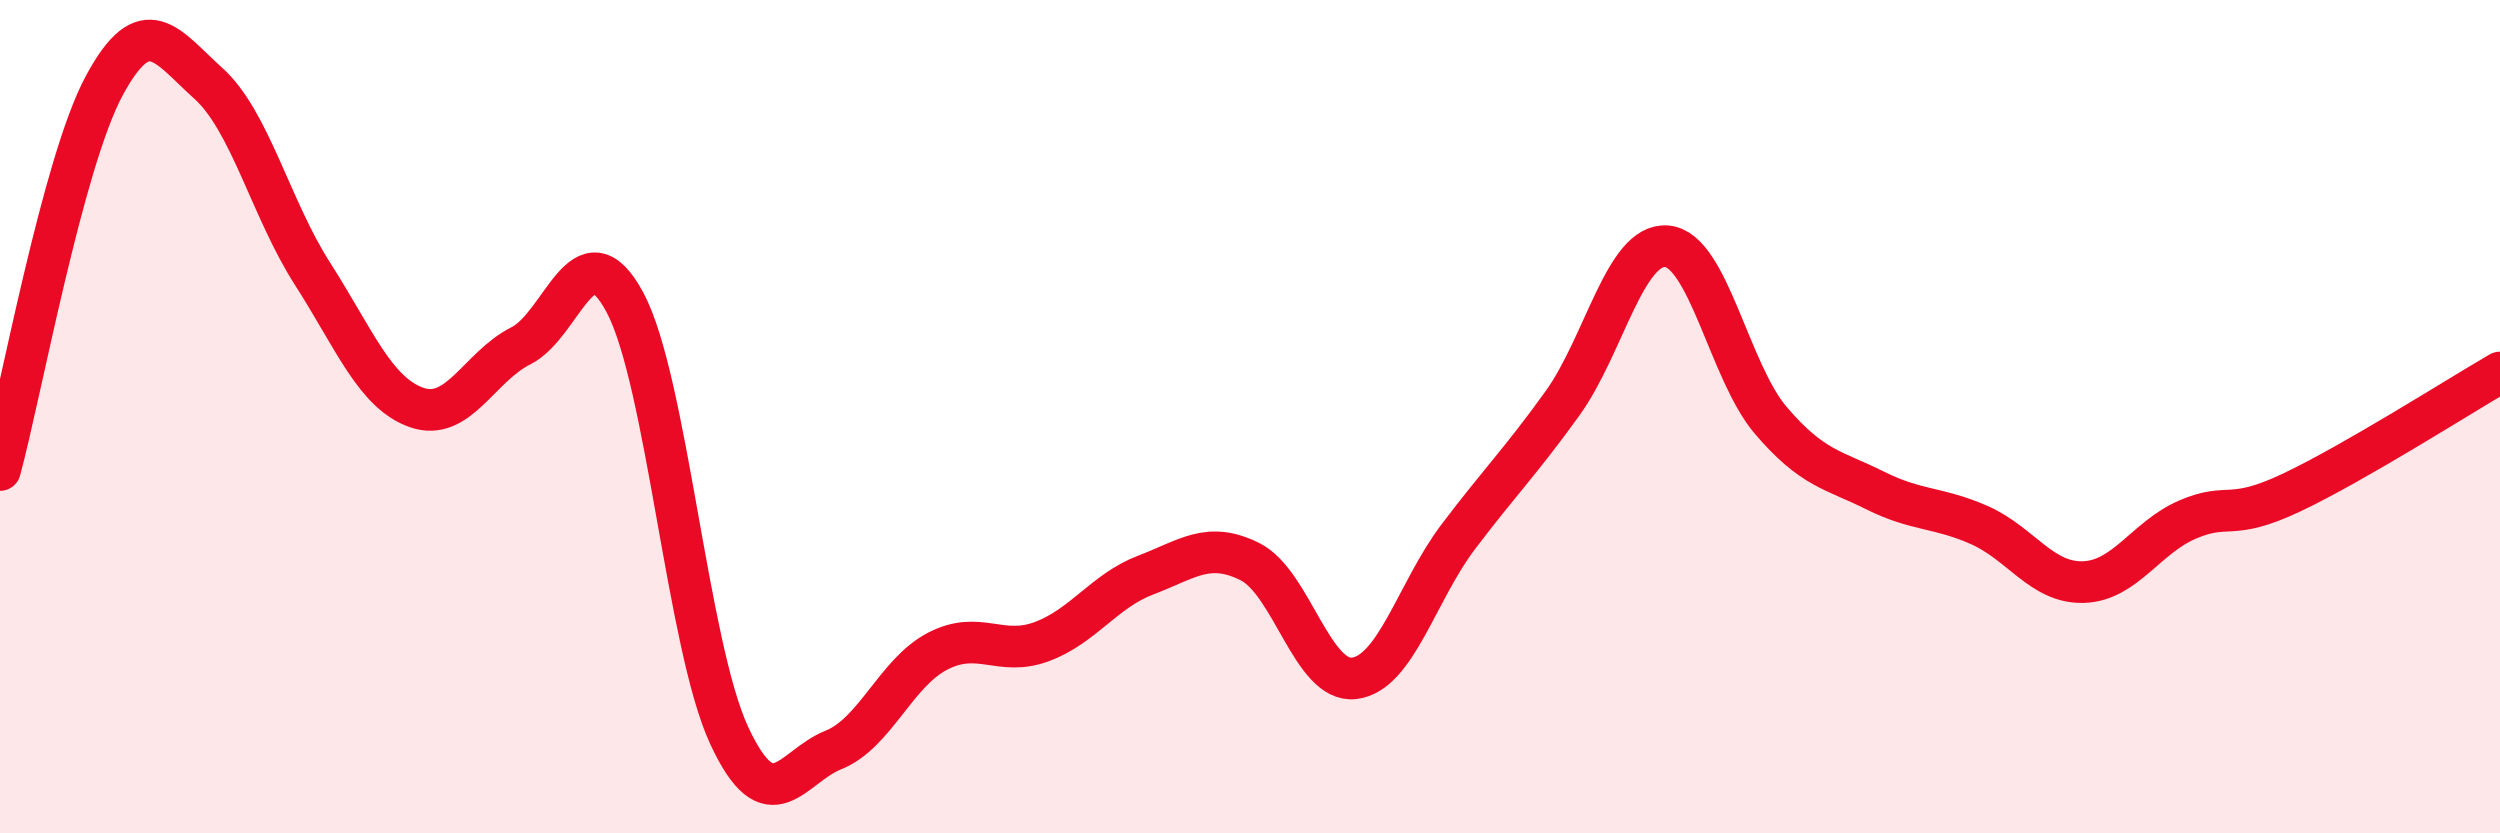
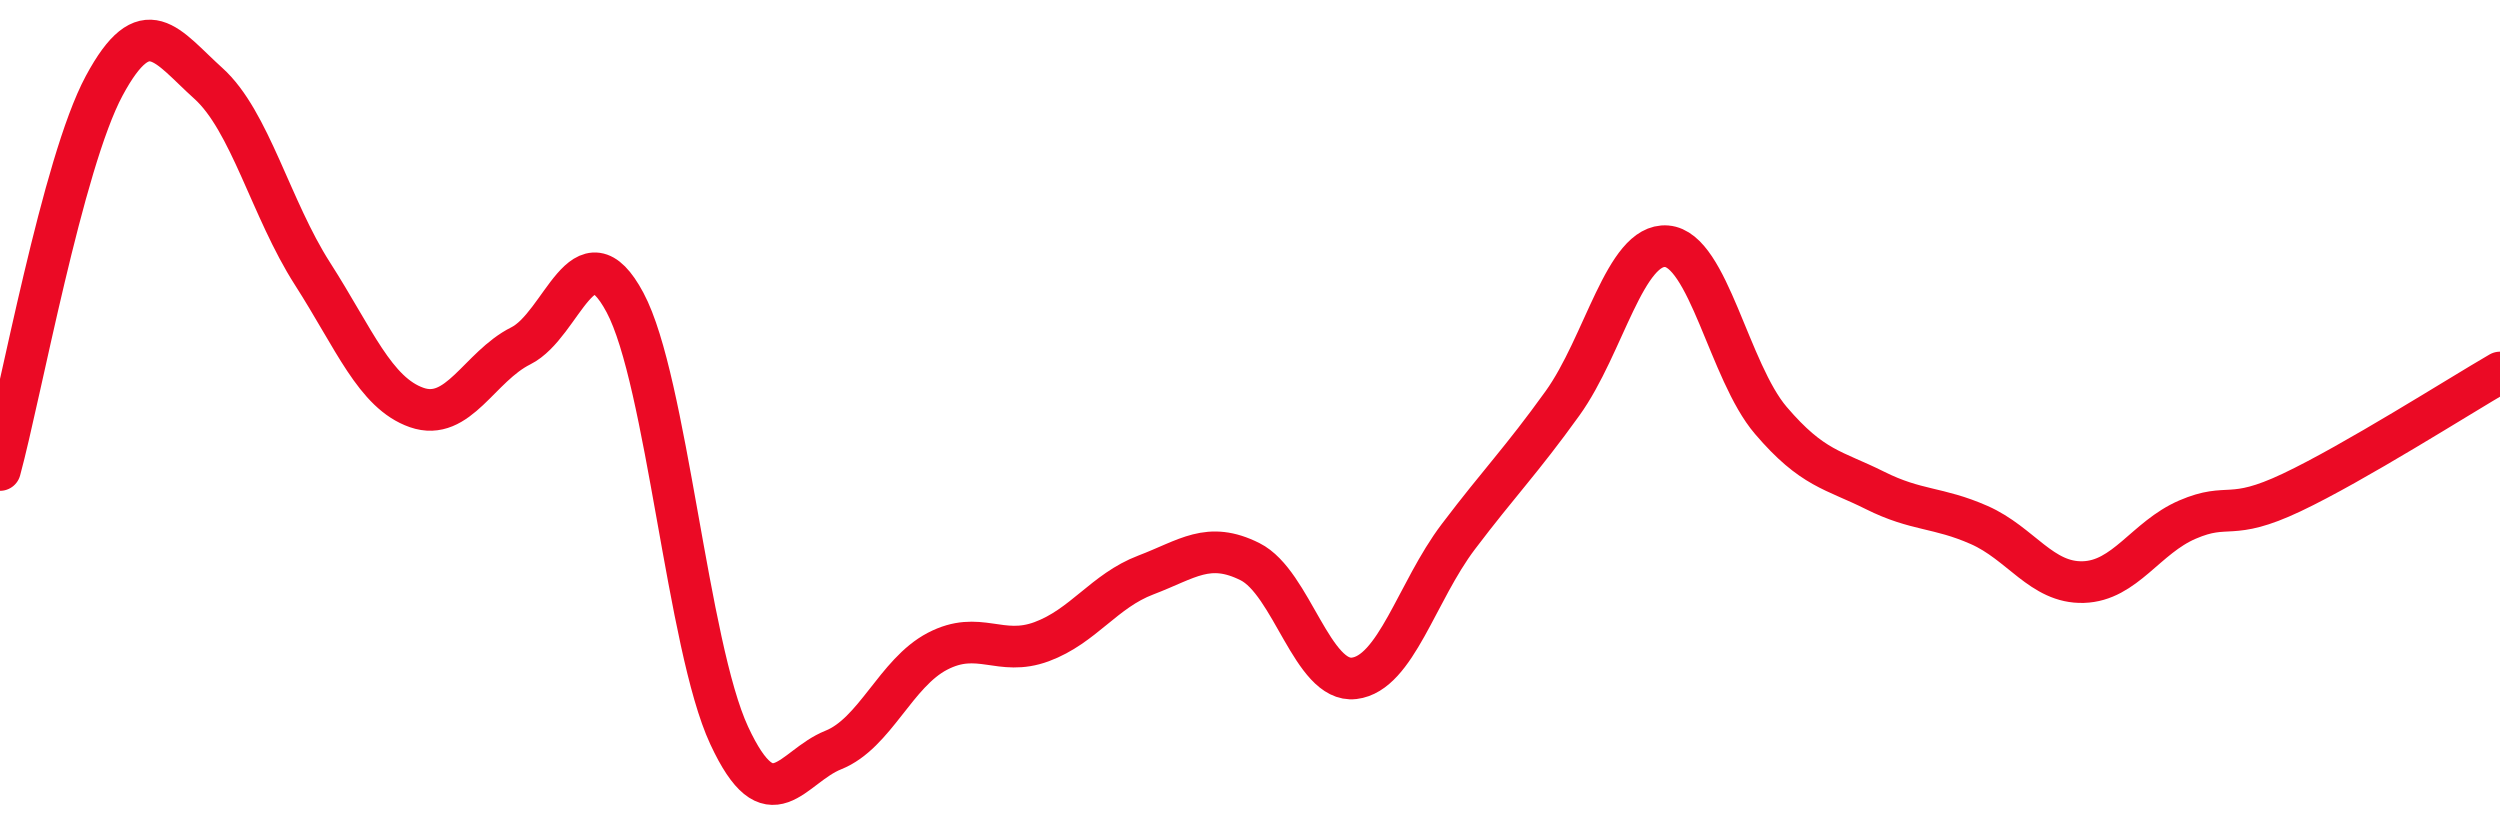
<svg xmlns="http://www.w3.org/2000/svg" width="60" height="20" viewBox="0 0 60 20">
-   <path d="M 0,11.28 C 0.5,9.44 1.5,3.92 2.5,2.06 C 3.5,0.2 4,1.1 5,2 C 6,2.9 6.5,5.01 7.5,6.57 C 8.5,8.13 9,9.43 10,9.78 C 11,10.13 11.5,8.8 12.5,8.3 C 13.5,7.8 14,5.39 15,7.26 C 16,9.13 16.5,15.5 17.5,17.65 C 18.5,19.8 19,18.4 20,18 C 21,17.6 21.5,16.15 22.5,15.63 C 23.5,15.11 24,15.77 25,15.4 C 26,15.03 26.5,14.18 27.5,13.8 C 28.5,13.42 29,12.98 30,13.48 C 31,13.98 31.5,16.4 32.5,16.28 C 33.5,16.16 34,14.2 35,12.88 C 36,11.56 36.5,11.07 37.5,9.68 C 38.5,8.29 39,5.83 40,5.91 C 41,5.99 41.5,8.92 42.5,10.09 C 43.5,11.26 44,11.27 45,11.77 C 46,12.27 46.5,12.16 47.5,12.6 C 48.5,13.04 49,14 50,13.97 C 51,13.94 51.5,12.9 52.5,12.47 C 53.5,12.04 53.5,12.53 55,11.82 C 56.5,11.11 59,9.52 60,8.94L60 20L0 20Z" fill="#EB0A25" opacity="0.1" stroke-linecap="round" stroke-linejoin="round" />
  <path d="M 0,11.28 C 0.5,9.44 1.5,3.92 2.5,2.06 C 3.5,0.2 4,1.1 5,2 C 6,2.9 6.5,5.01 7.5,6.57 C 8.5,8.13 9,9.43 10,9.78 C 11,10.13 11.5,8.8 12.5,8.3 C 13.5,7.8 14,5.39 15,7.26 C 16,9.13 16.5,15.5 17.5,17.65 C 18.5,19.8 19,18.4 20,18 C 21,17.6 21.5,16.15 22.5,15.63 C 23.5,15.11 24,15.77 25,15.4 C 26,15.03 26.5,14.18 27.5,13.8 C 28.5,13.42 29,12.98 30,13.48 C 31,13.98 31.5,16.4 32.5,16.28 C 33.5,16.16 34,14.2 35,12.88 C 36,11.56 36.5,11.07 37.5,9.68 C 38.5,8.29 39,5.83 40,5.91 C 41,5.99 41.5,8.92 42.5,10.09 C 43.5,11.26 44,11.27 45,11.77 C 46,12.27 46.5,12.16 47.5,12.6 C 48.5,13.04 49,14 50,13.97 C 51,13.94 51.5,12.9 52.5,12.47 C 53.5,12.04 53.5,12.53 55,11.82 C 56.5,11.11 59,9.52 60,8.94" stroke="#EB0A25" stroke-width="1" fill="none" stroke-linecap="round" stroke-linejoin="round" />
</svg>